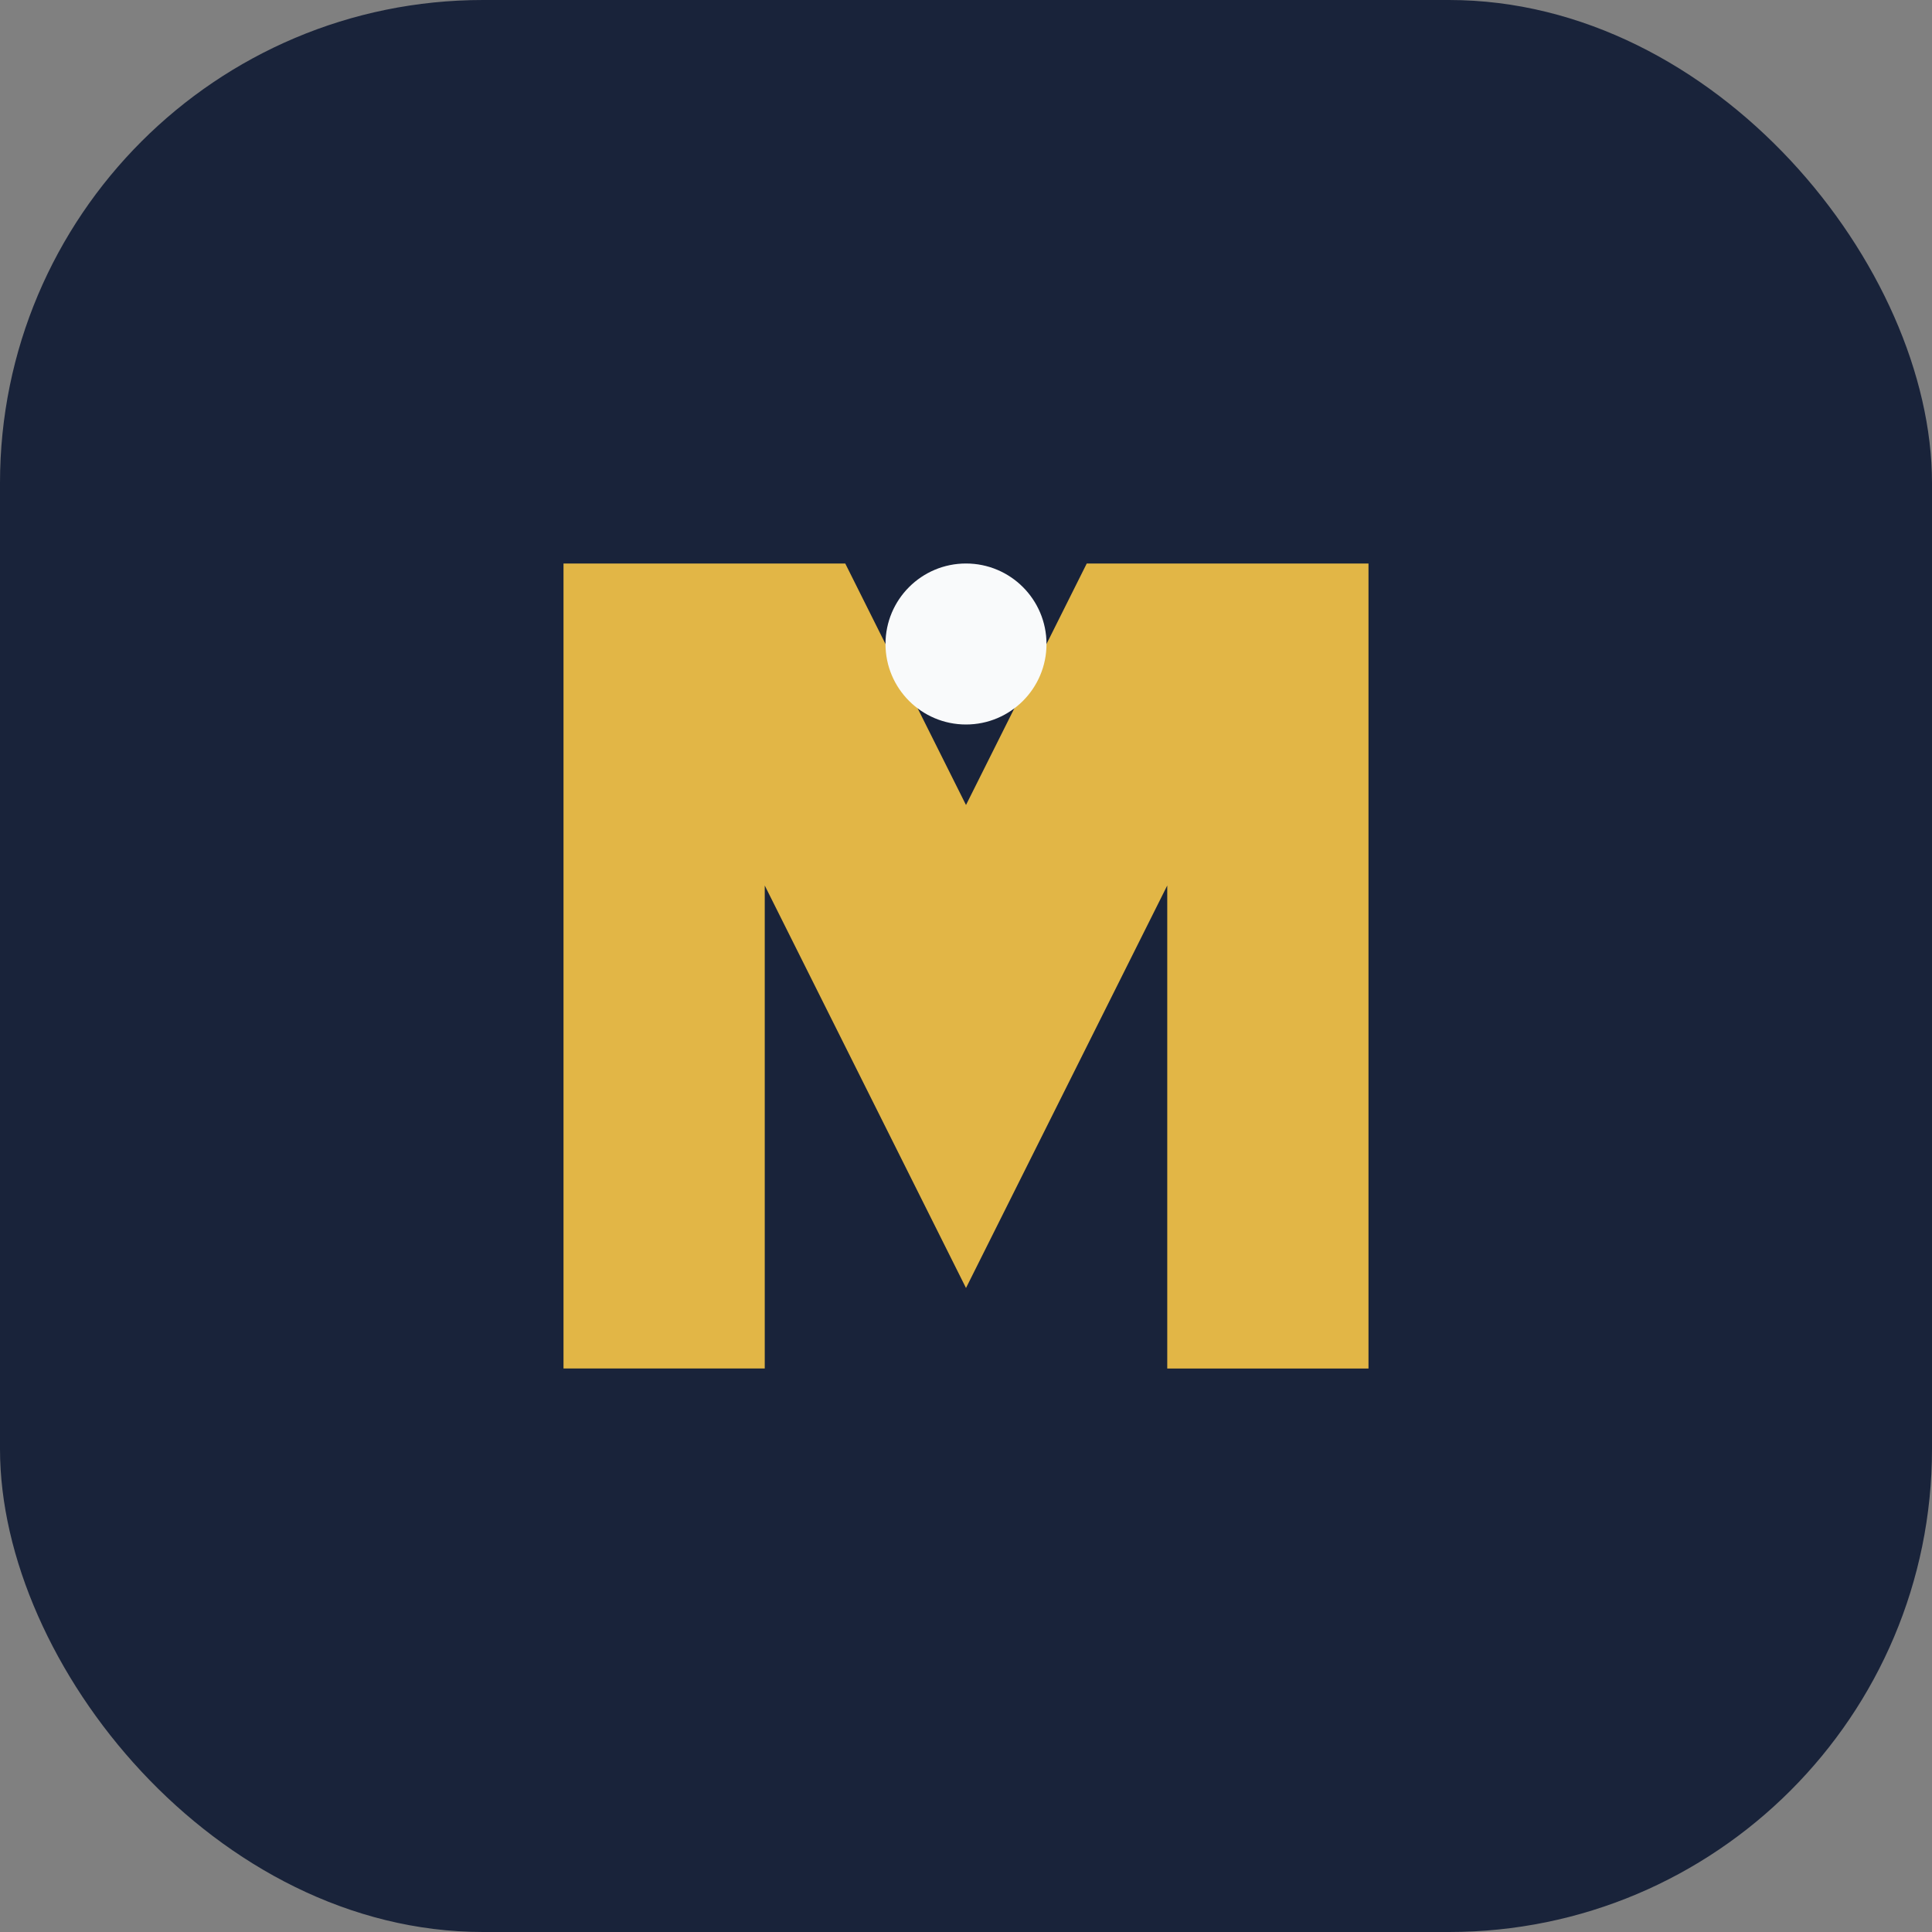
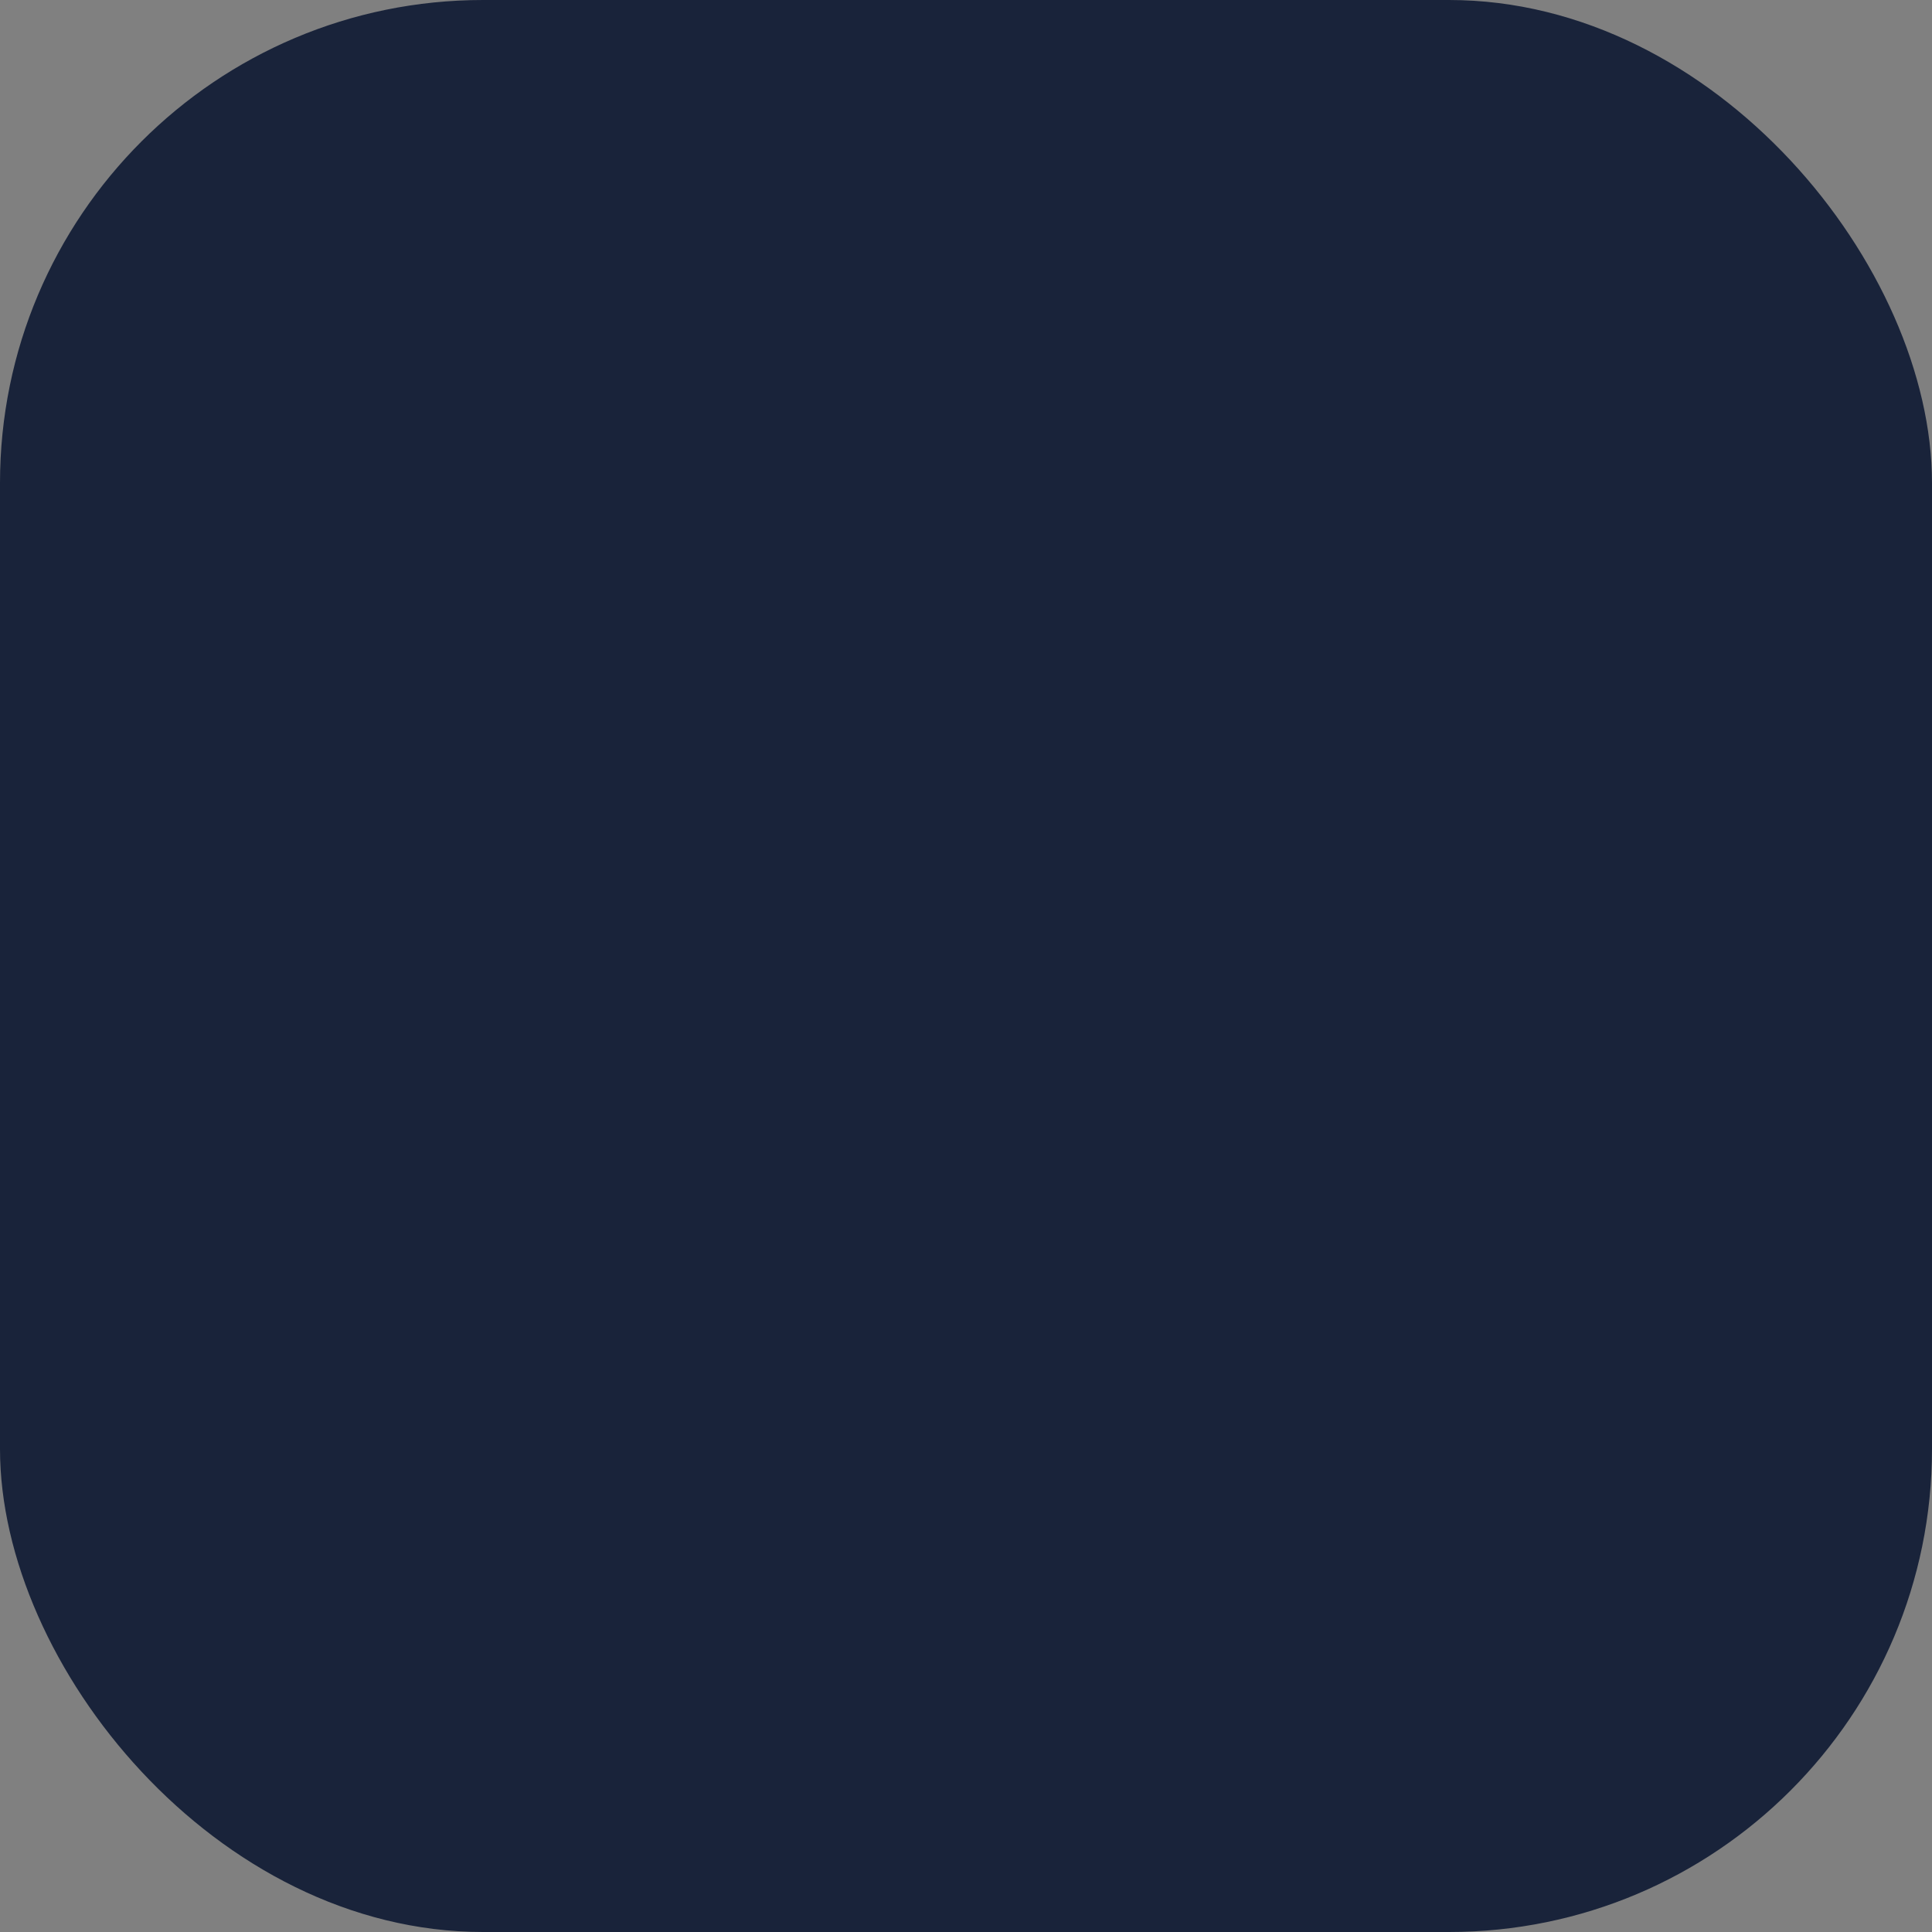
<svg xmlns="http://www.w3.org/2000/svg" width="48" height="48" viewBox="0 0 48 48">
  <rect x="0" y="0" width="48" height="48" fill="#808080" stroke="none" />
  <rect width="48" height="48" rx="12" fill="#19233A" />
-   <path d="M14 34V14h7l3 6 3-6h7v20h-5V22l-5 10-5-10v12z" fill="#E2B646" />
-   <circle cx="24" cy="16" r="2" fill="#F9FAFB" />
</svg>